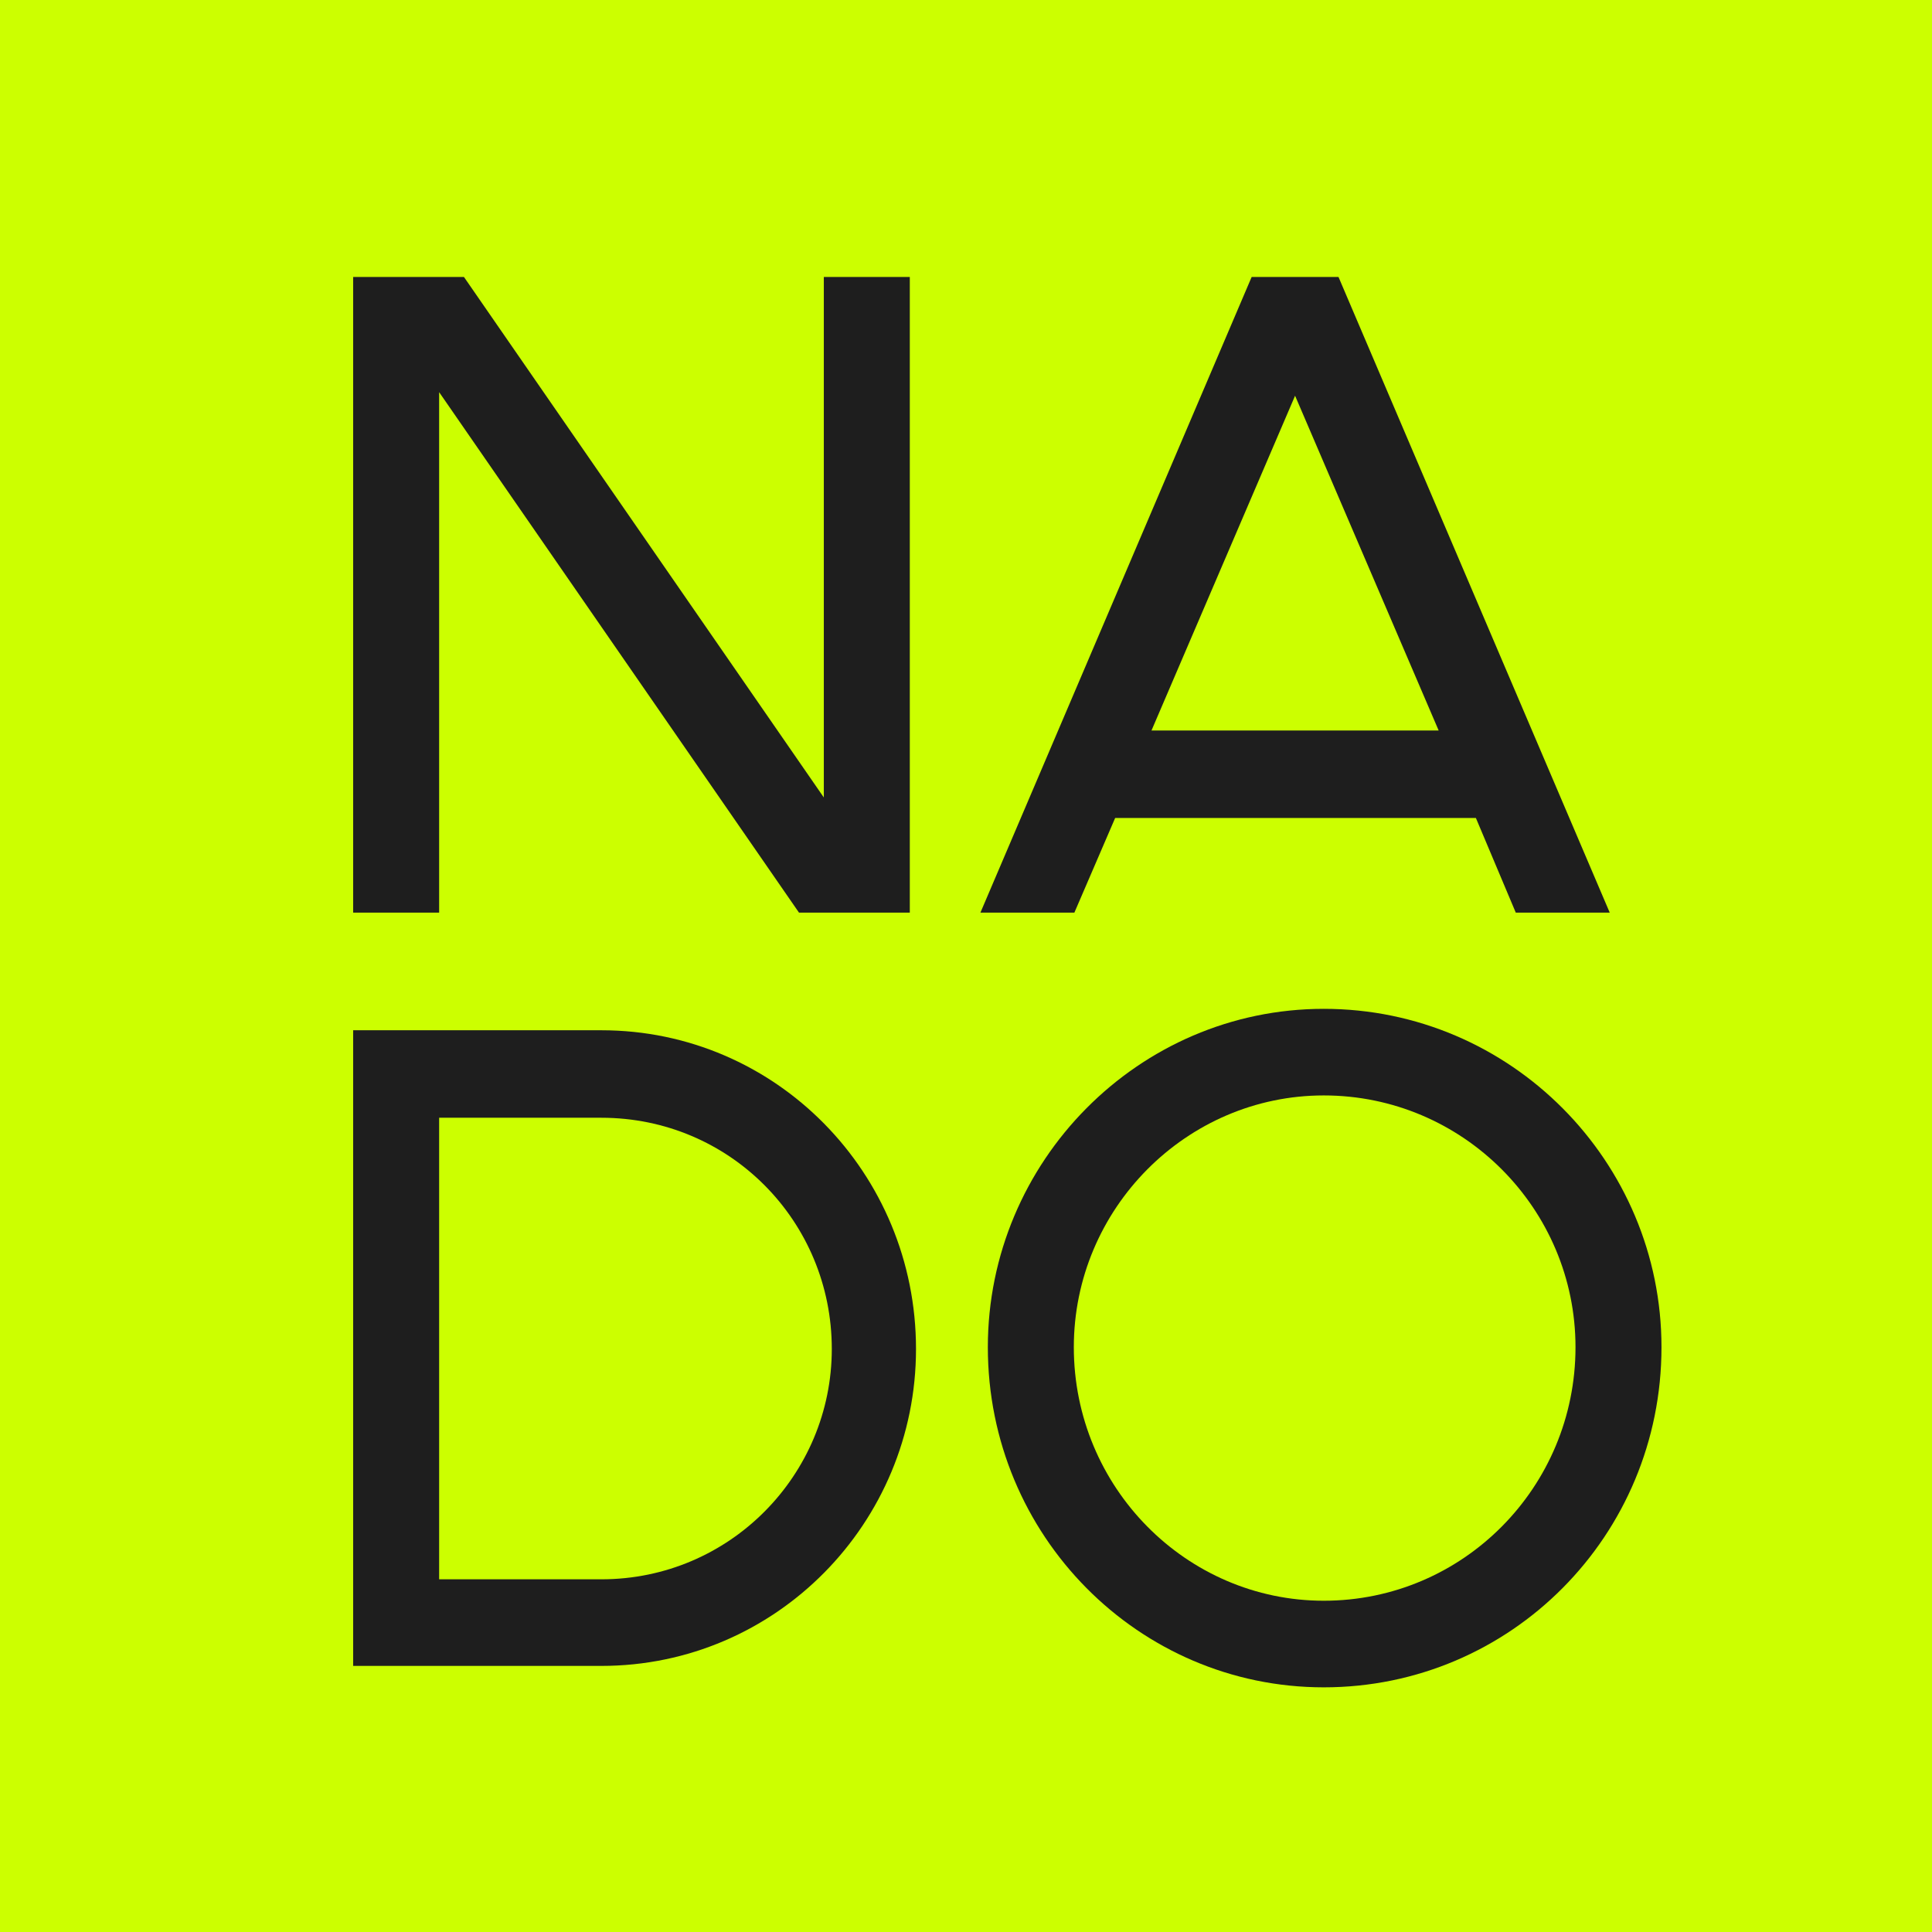
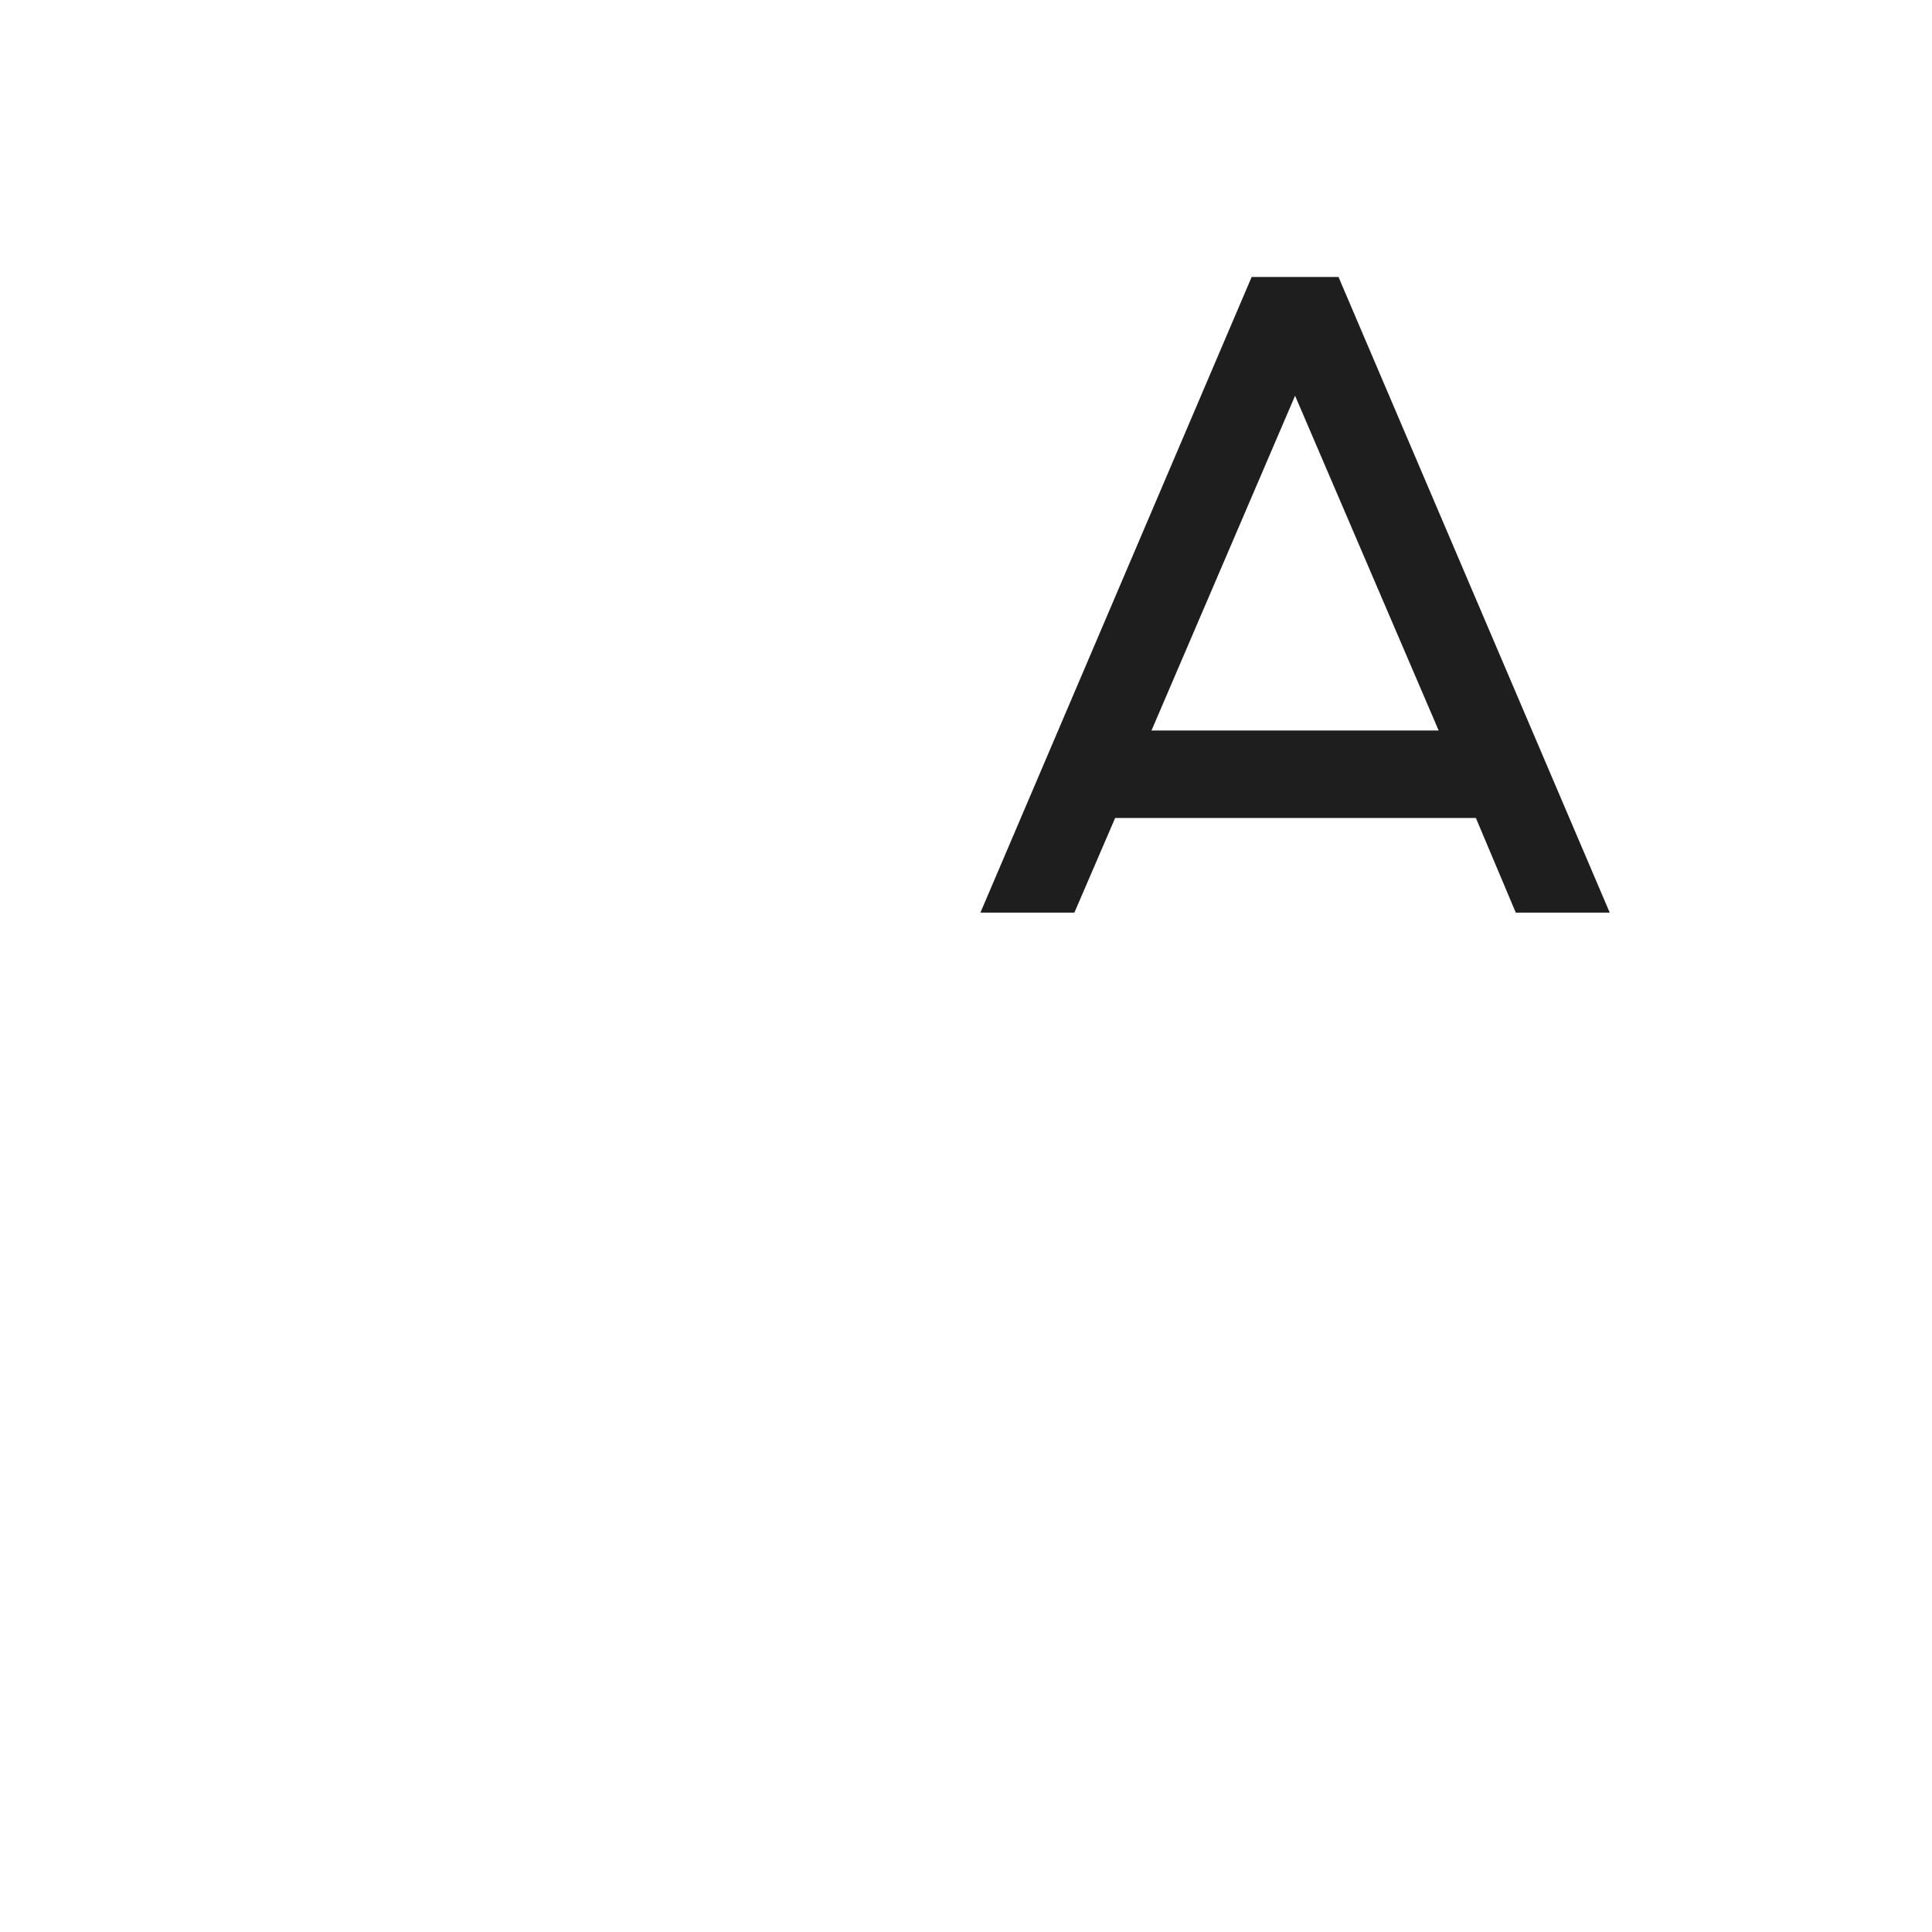
<svg xmlns="http://www.w3.org/2000/svg" width="279" height="279" viewBox="0 0 279 279" fill="none">
-   <rect width="279" height="279" fill="#CCFF00" />
  <path d="M141.582 131.794L180.75 40H193.294L232.462 131.794H218.894L213.134 118.128H161.038L155.15 131.794H141.582ZM166.286 105.493H207.758L187.022 57.147L166.286 105.493Z" fill="#1E1E1E" />
-   <path d="M51 131.794V40H67L118.968 115.163V40H131.384V131.794H115.384L63.416 56.631V131.794H51Z" fill="#1E1E1E" />
-   <path d="M142.654 194.548C142.654 167.732 164.414 145.686 191.166 145.686C218.174 145.686 239.934 167.732 239.934 194.548C239.934 221.751 218.174 243.668 191.166 243.668C164.414 243.668 142.654 221.751 142.654 194.548ZM227.518 194.548C227.518 174.565 211.262 158.191 191.166 158.191C171.326 158.191 155.07 174.565 155.07 194.548C155.07 214.789 171.326 231.162 191.166 231.162C211.262 231.162 227.518 214.789 227.518 194.548Z" fill="#1E1E1E" />
-   <path d="M51 240.574V148.78H86.84C112.056 148.78 132.28 169.408 132.28 194.806C132.28 219.946 112.056 240.574 86.84 240.574H51ZM63.416 228.068H86.84C105.4 228.068 120.12 212.984 120.12 194.806C120.12 176.37 105.4 161.414 86.84 161.414H63.416V228.068Z" fill="#1E1E1E" />
</svg>